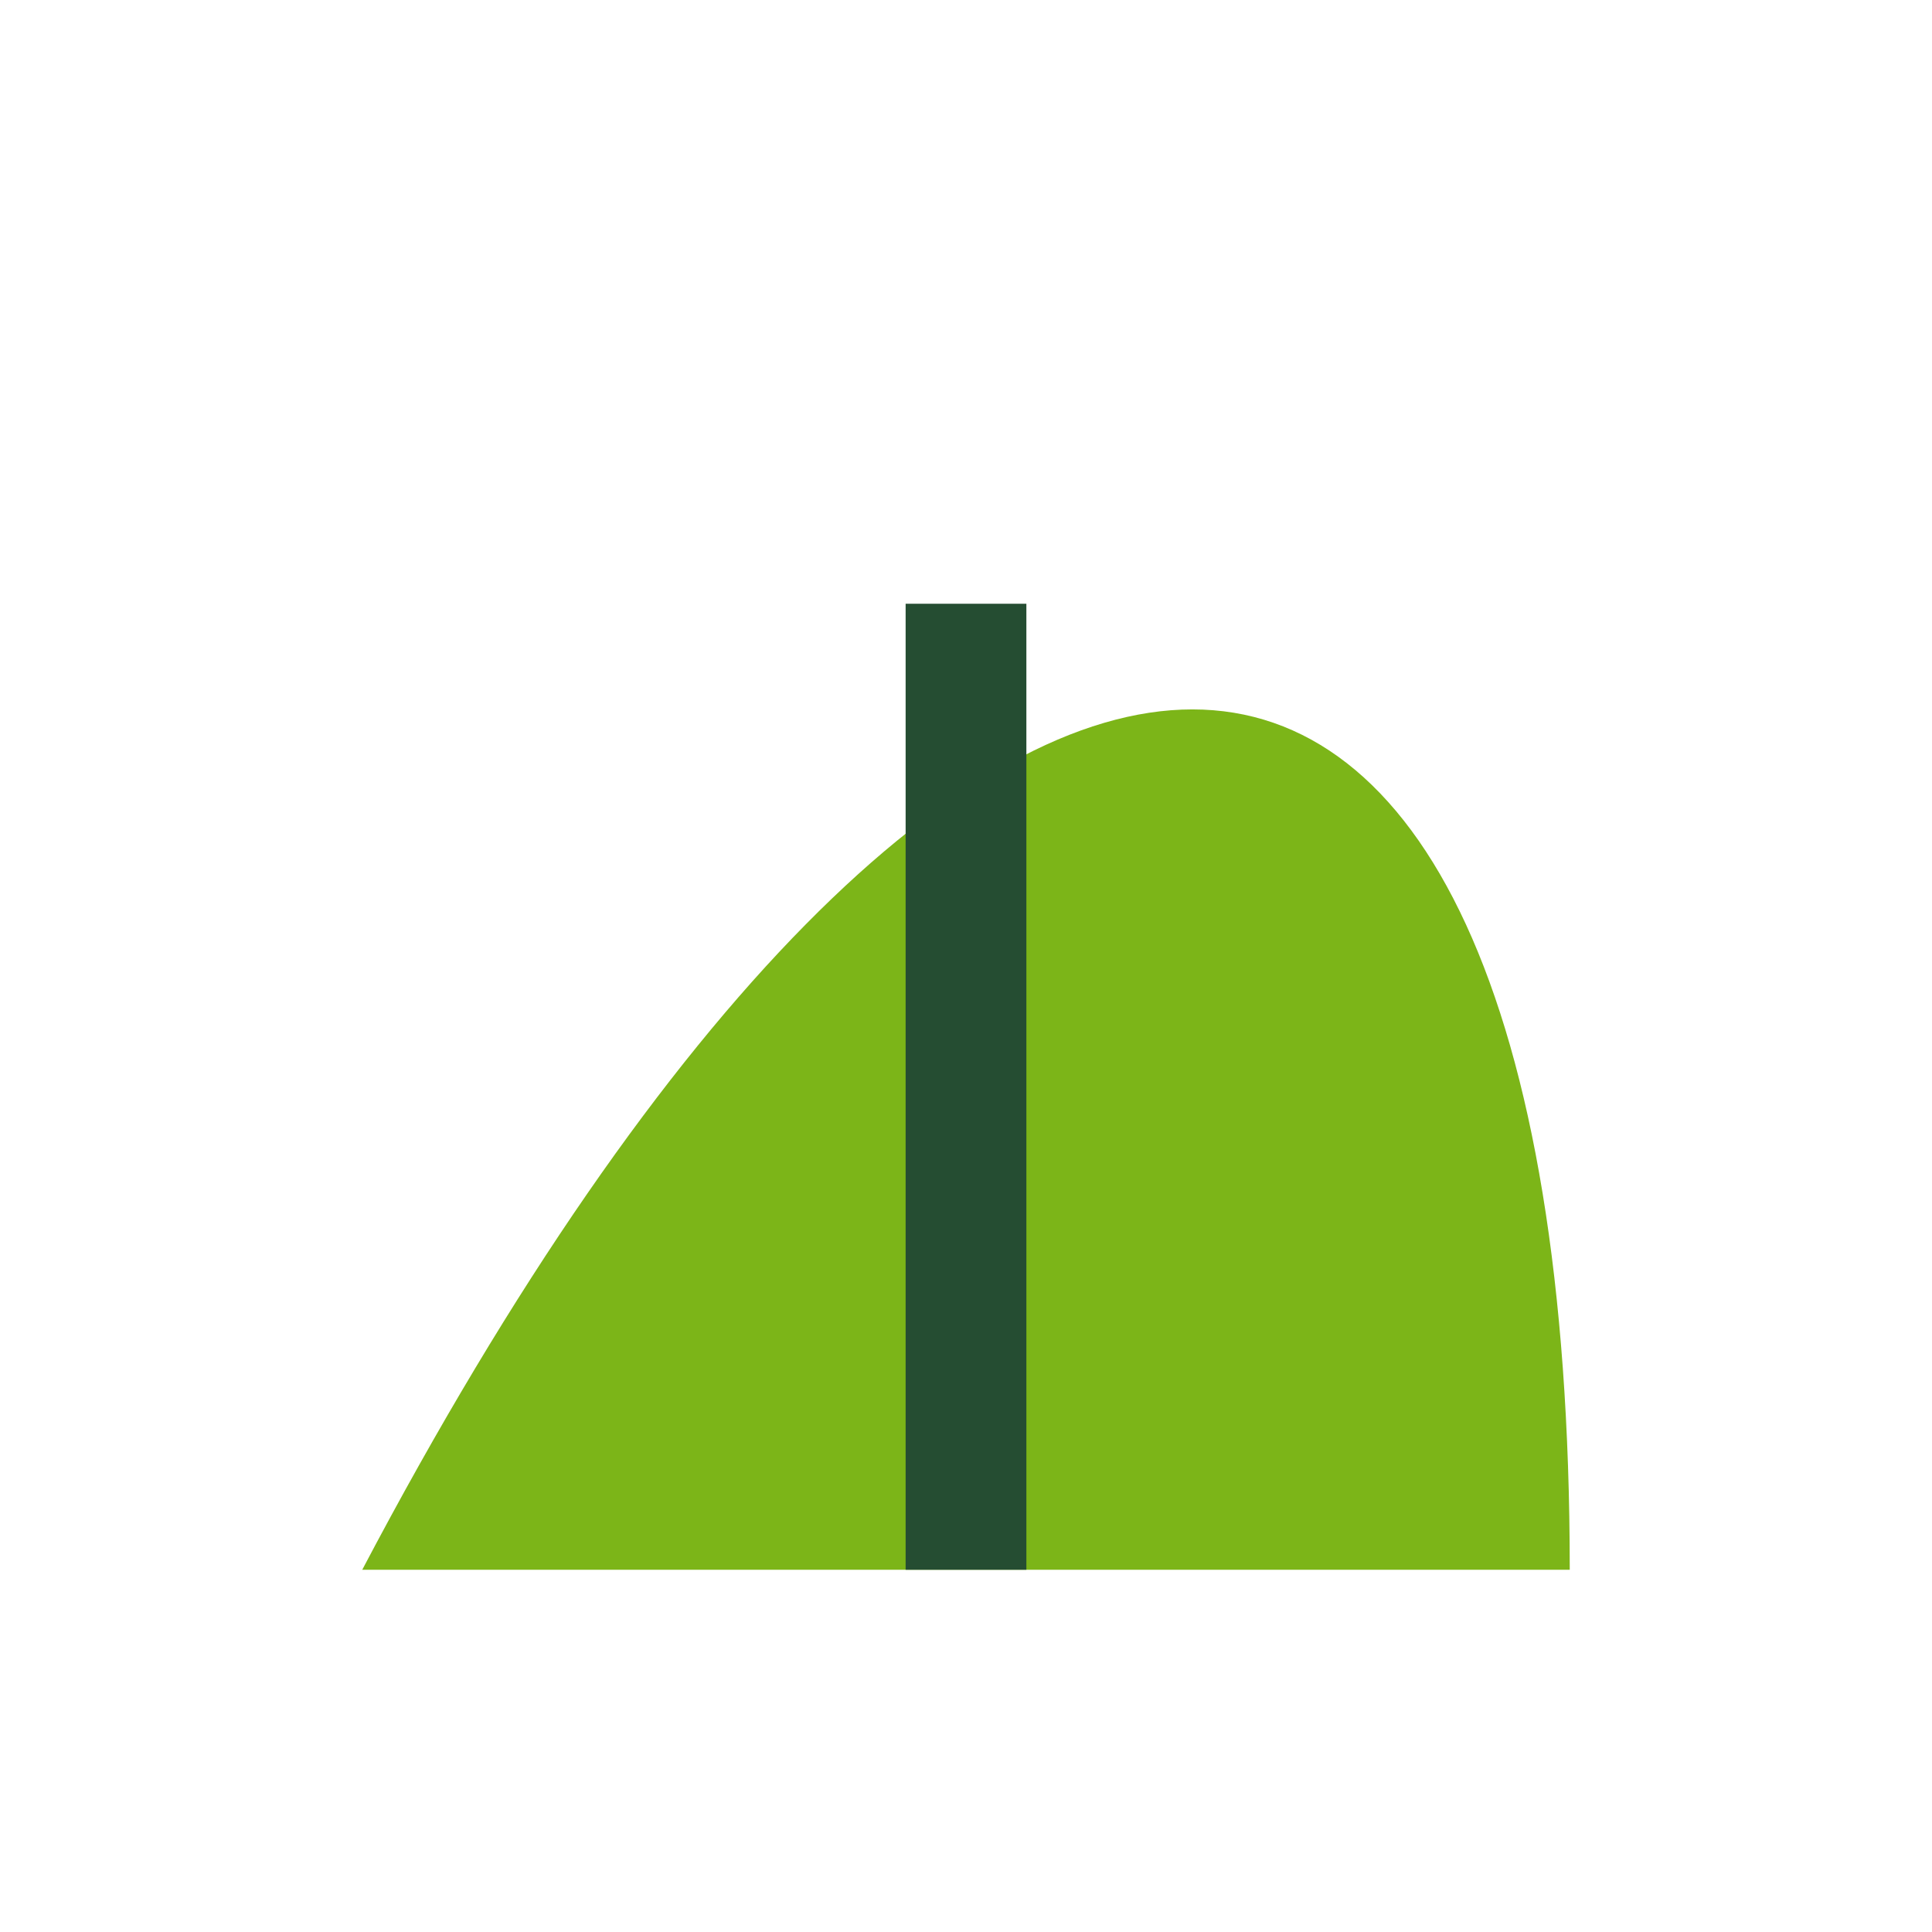
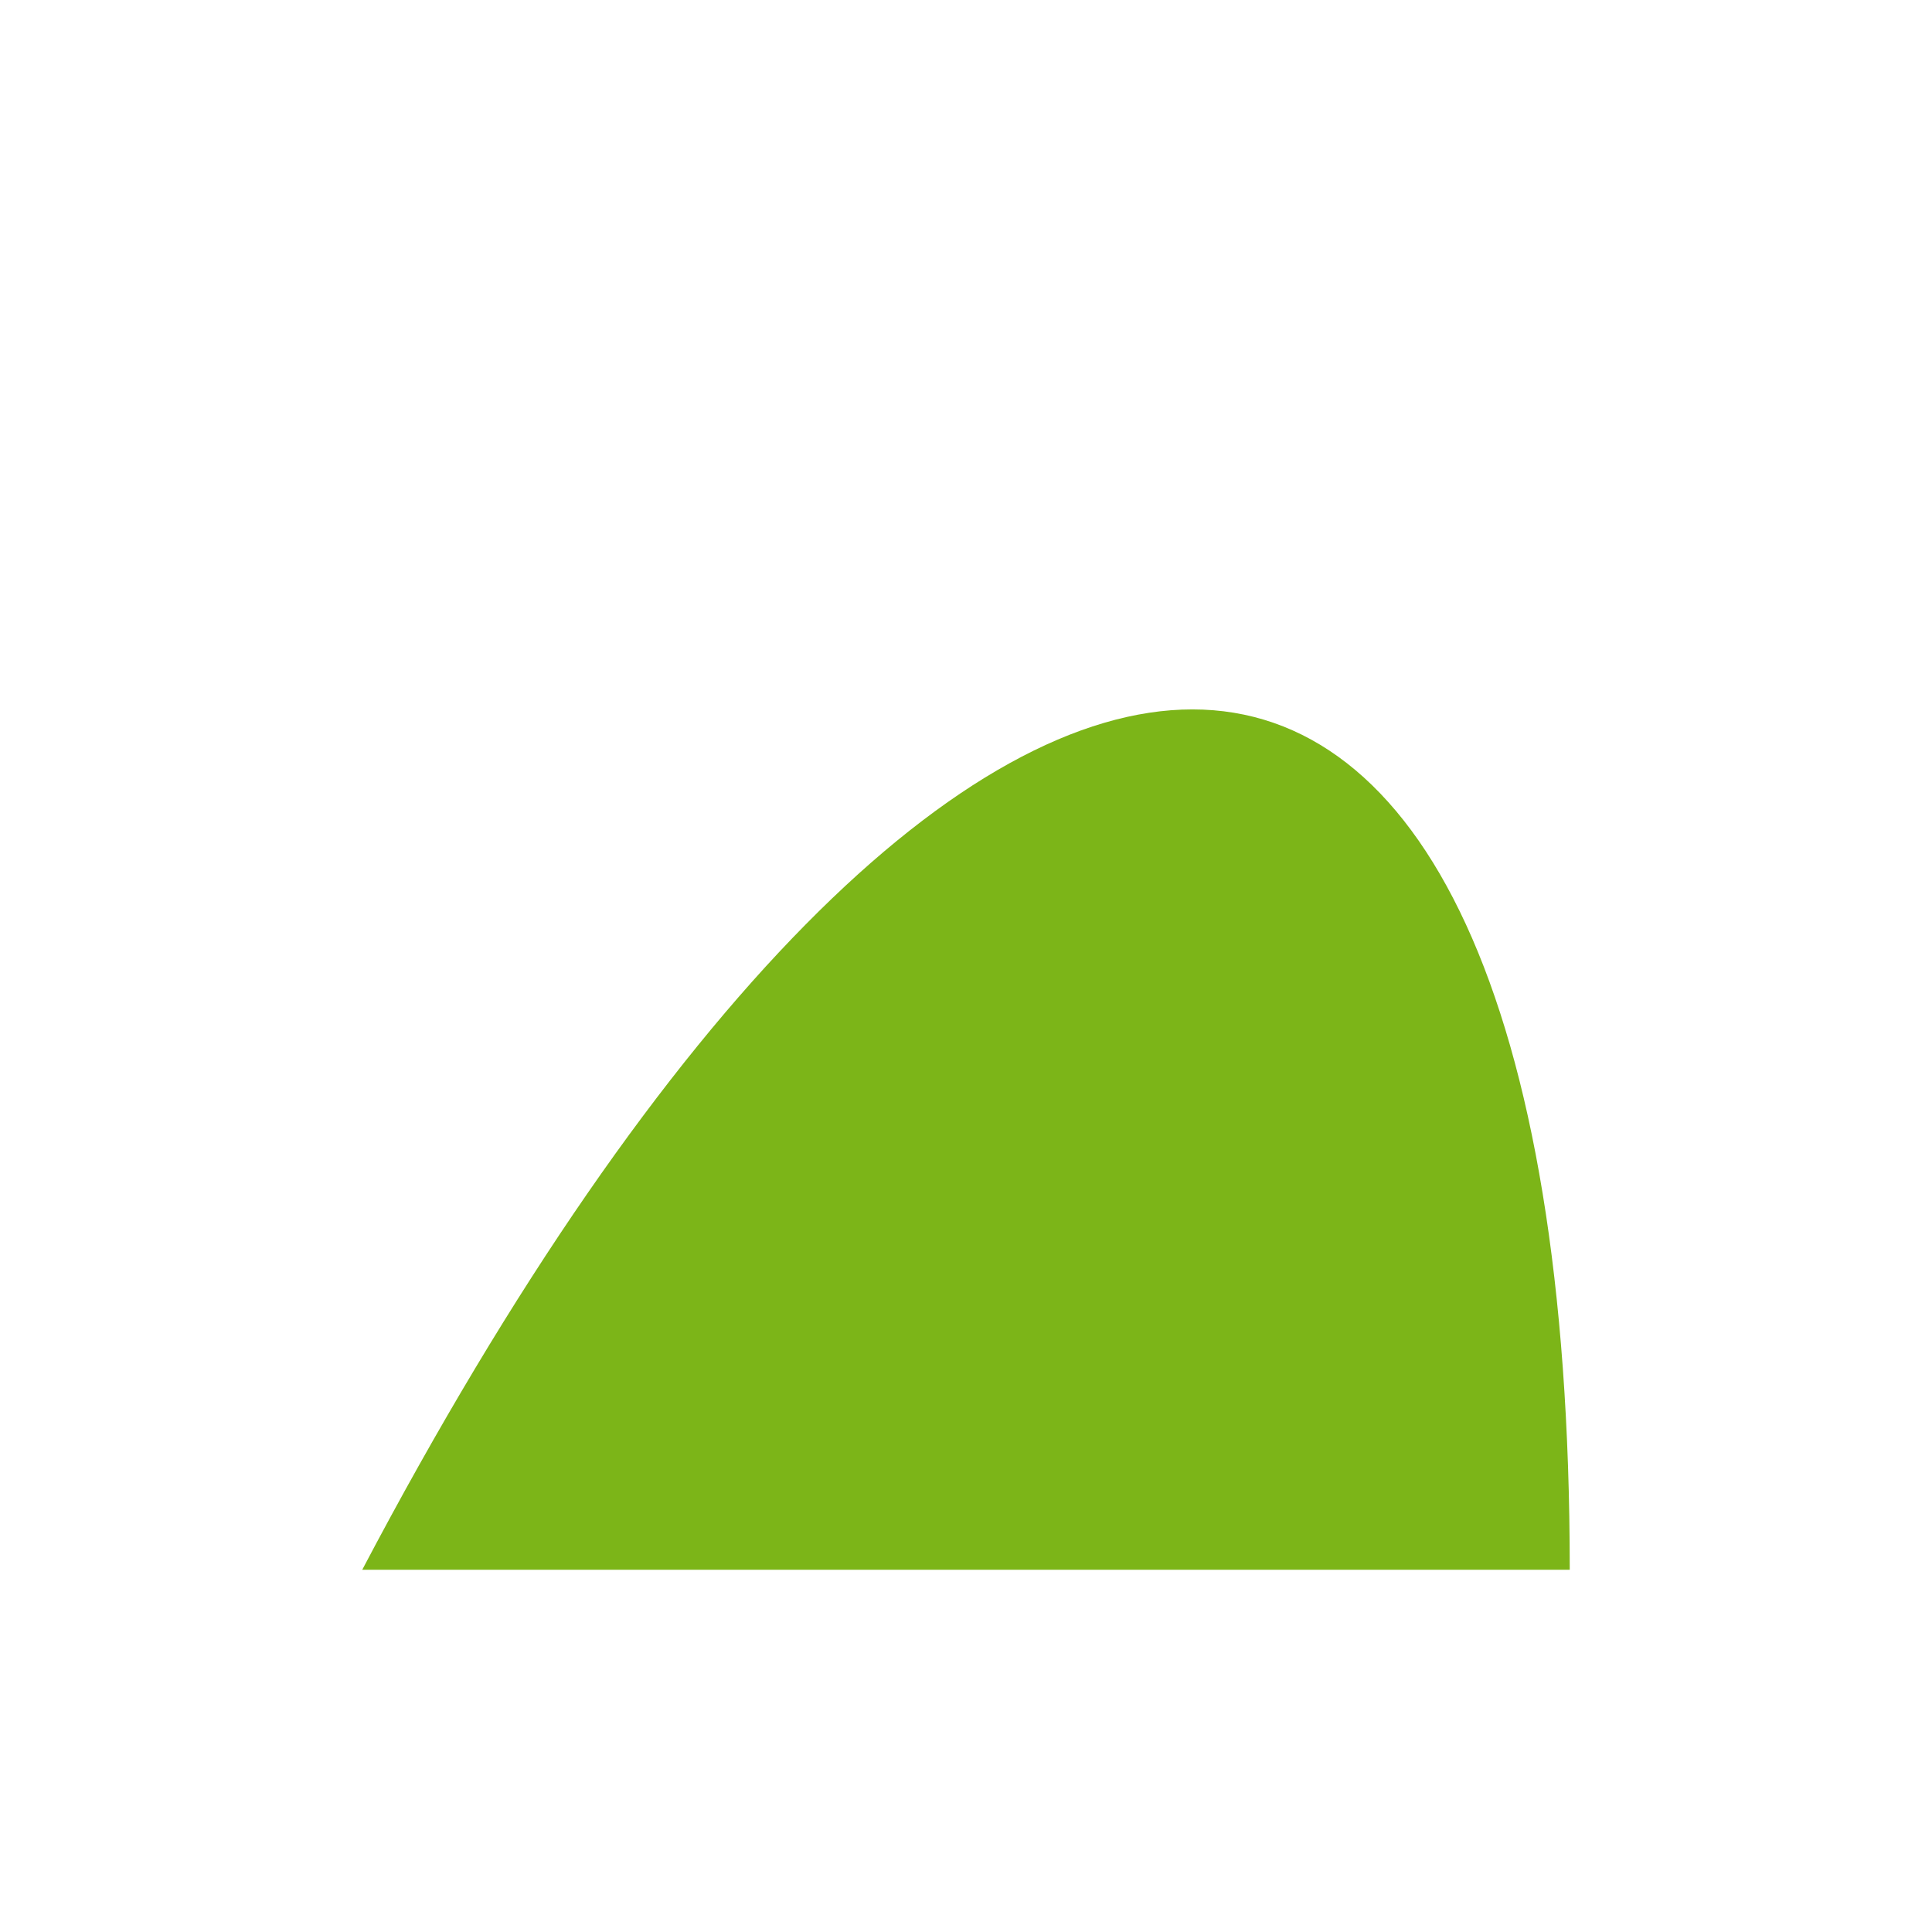
<svg xmlns="http://www.w3.org/2000/svg" width="32" height="32" viewBox="0 0 32 32">
  <path d="M6 26C16 7 26 7 26 26" fill="#7CB518" />
-   <path d="M16 26V10" stroke="#254D32" stroke-width="2" fill="none" />
</svg>